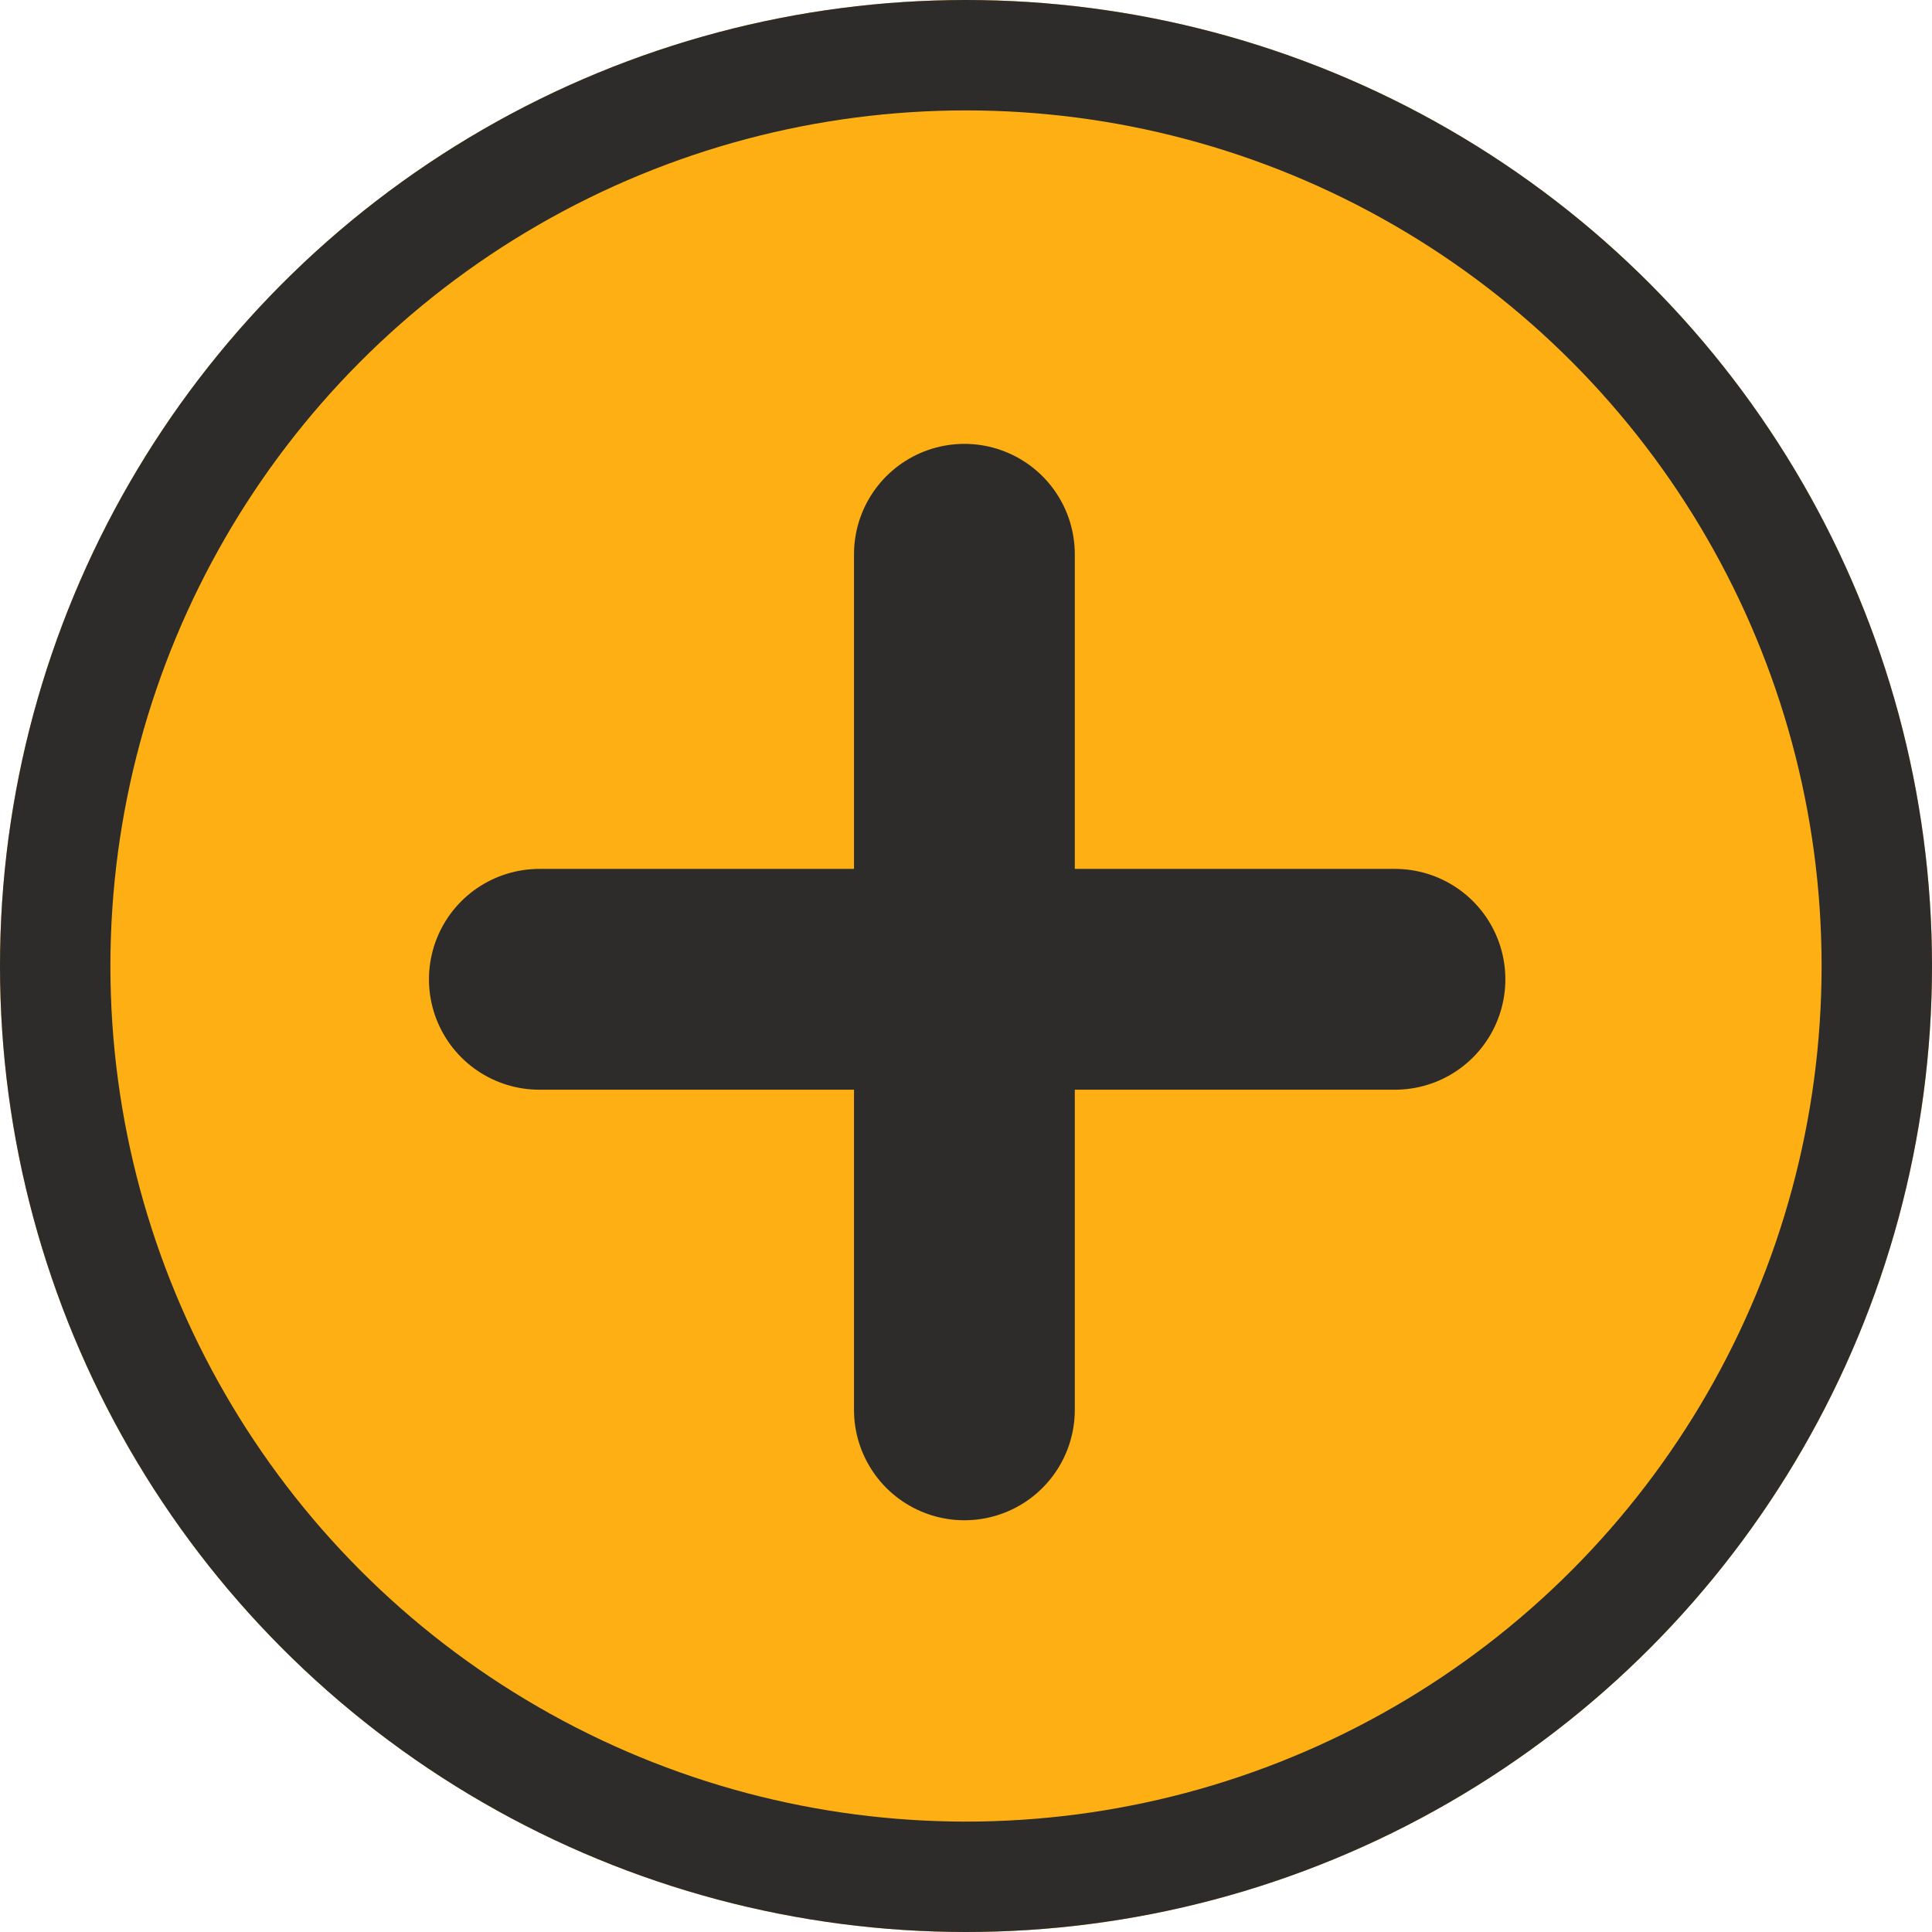
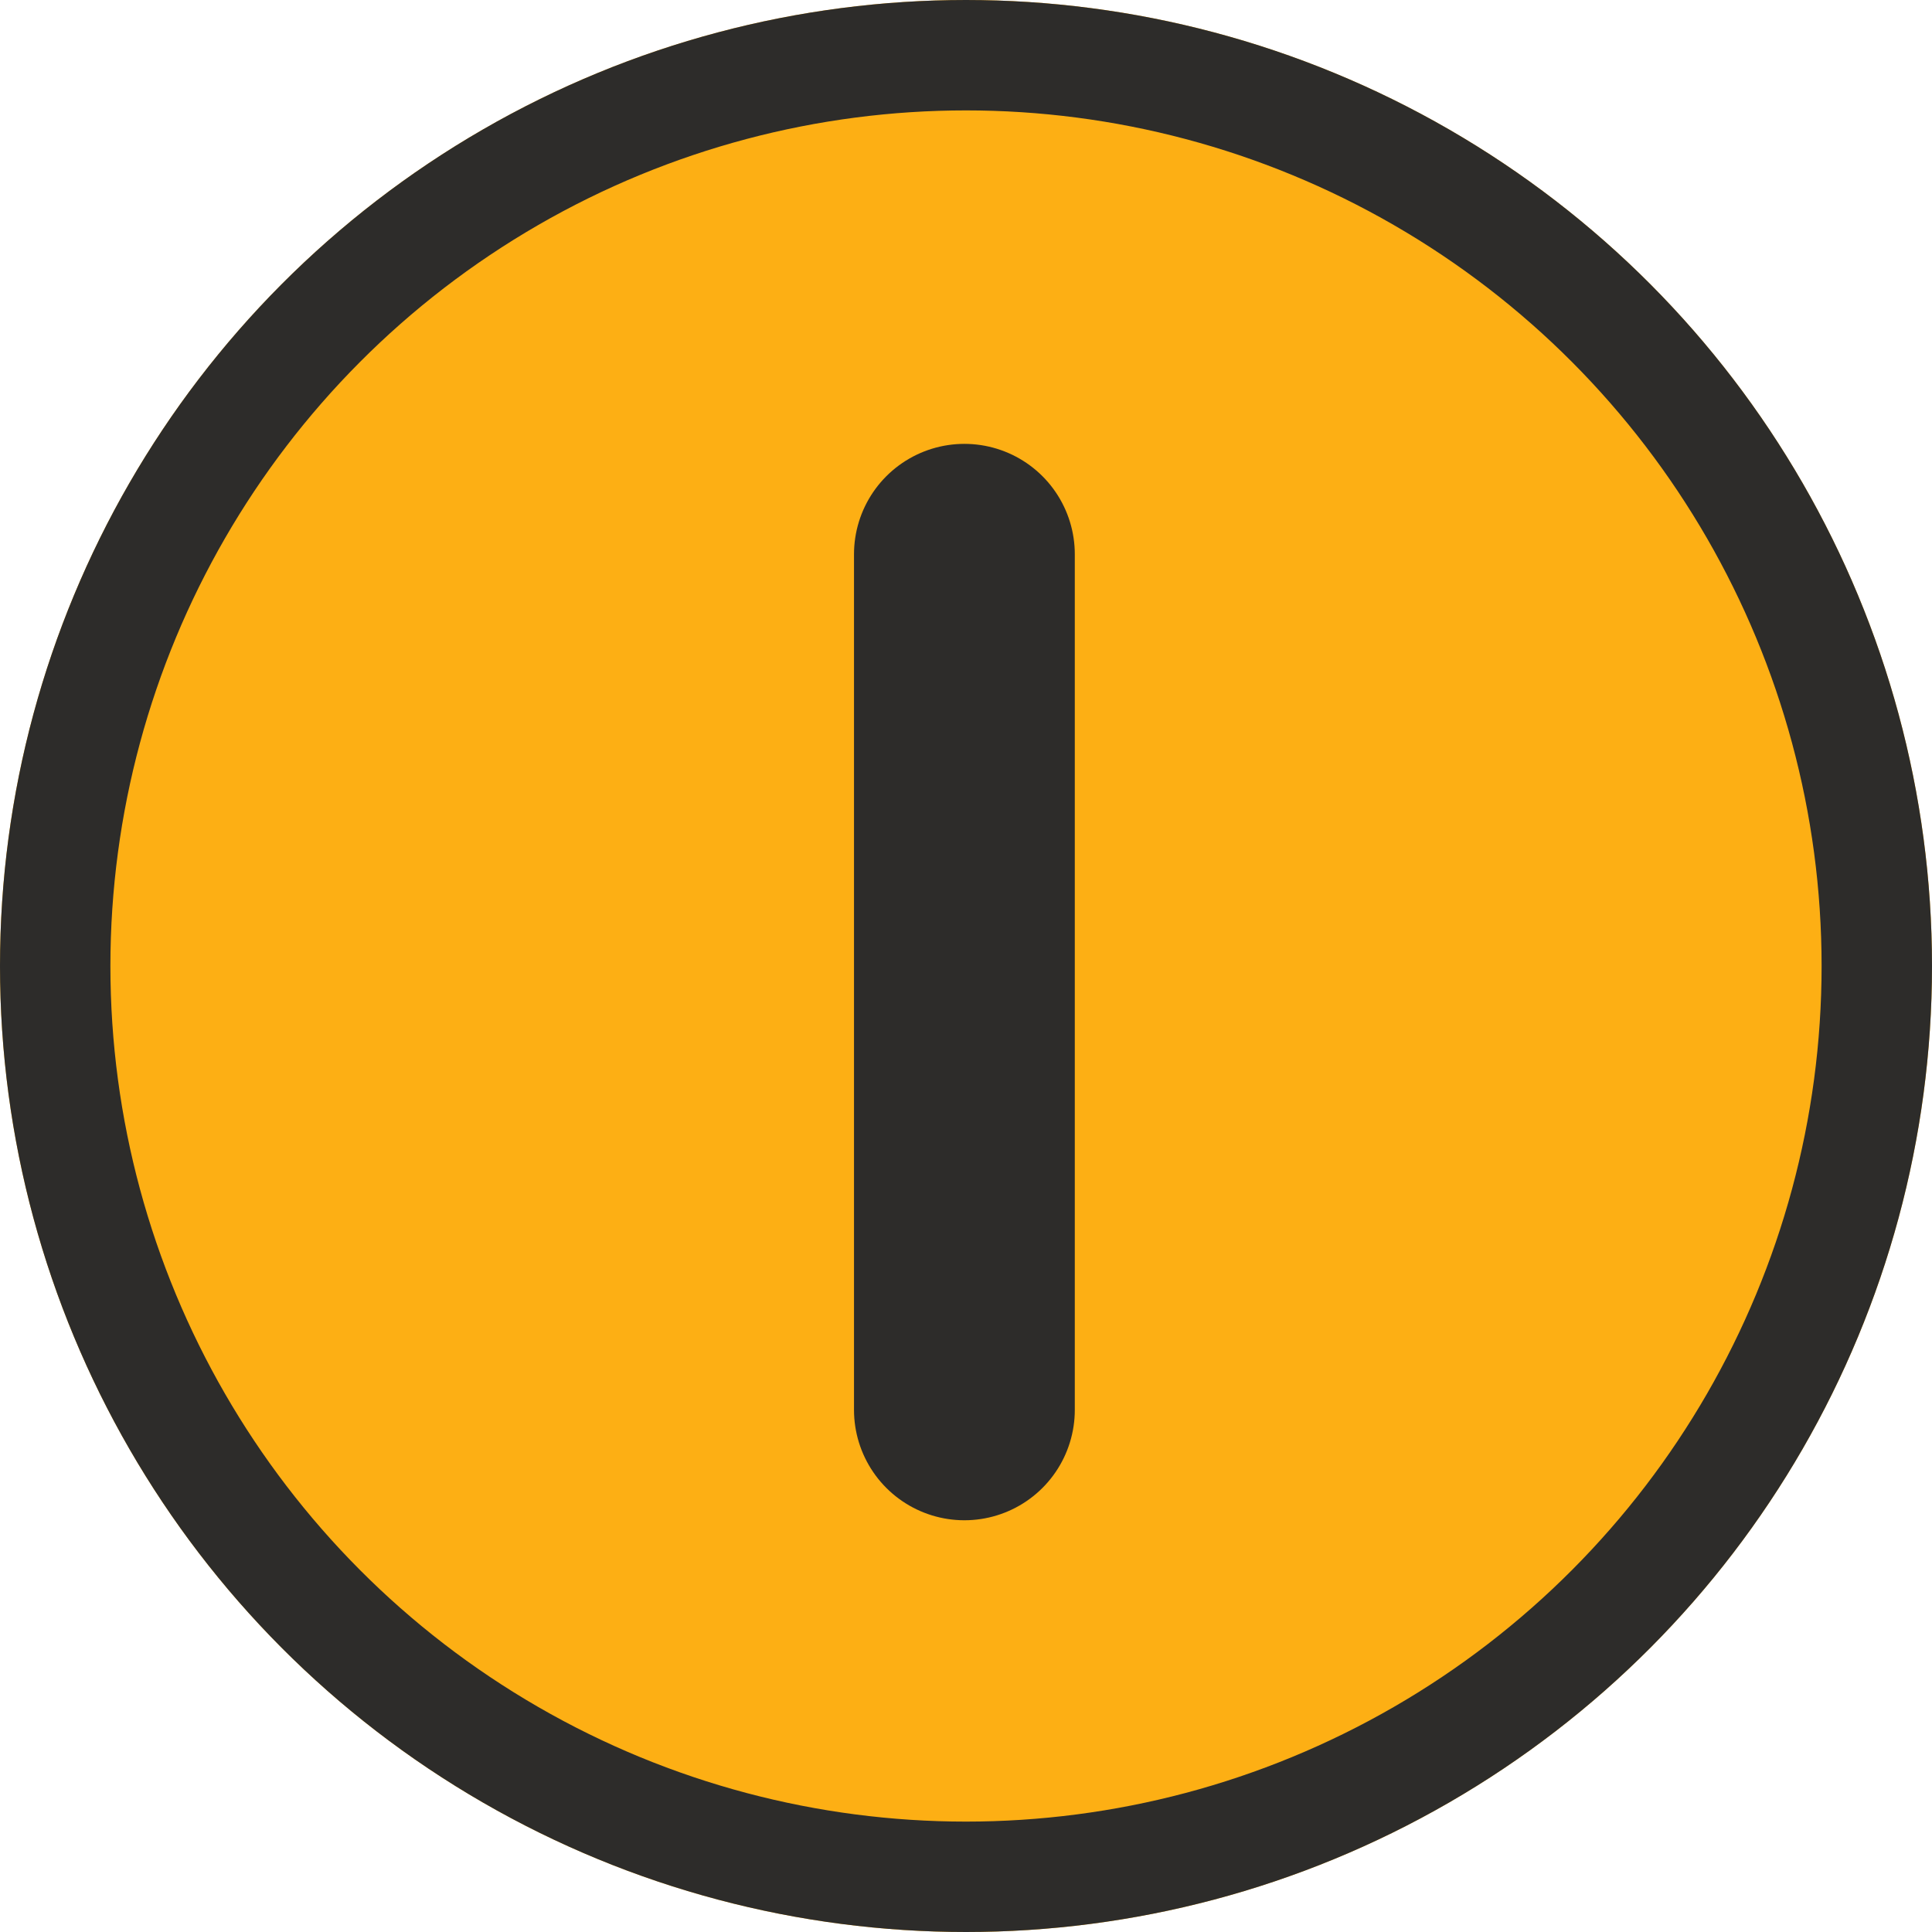
<svg xmlns="http://www.w3.org/2000/svg" version="1.1" id="Layer_1" x="0px" y="0px" viewBox="0 0 35 35" style="enable-background:new 0 0 35 35;" xml:space="preserve">
  <style type="text/css">
	.st0{fill:#FDAF14;}
	.st1{fill:none;stroke:#2D2C2A;stroke-width:2;}
	.st2{fill:none;stroke:#2D2C2A;stroke-width:4;stroke-linecap:round;}
</style>
  <g id="Symbol_9_149" transform="translate(-567 -1535)">
    <g transform="matrix(1, 0, 0, 1, 567, 1535)">
      <g id="Ellipse_9-2" transform="translate(15 11)">
        <circle class="st0" cx="2.5" cy="6.5" r="17.5" />
        <circle class="st1" cx="2.5" cy="6.5" r="16.5" />
      </g>
    </g>
    <g id="Group_276" transform="translate(422.771 70.541)">
      <line id="Line_264" class="st2" x1="161.7" y1="1474.5" x2="161.7" y2="1490" />
-       <line id="Line_265" class="st2" x1="169.5" y1="1482.2" x2="154" y2="1482.2" />
    </g>
  </g>
</svg>